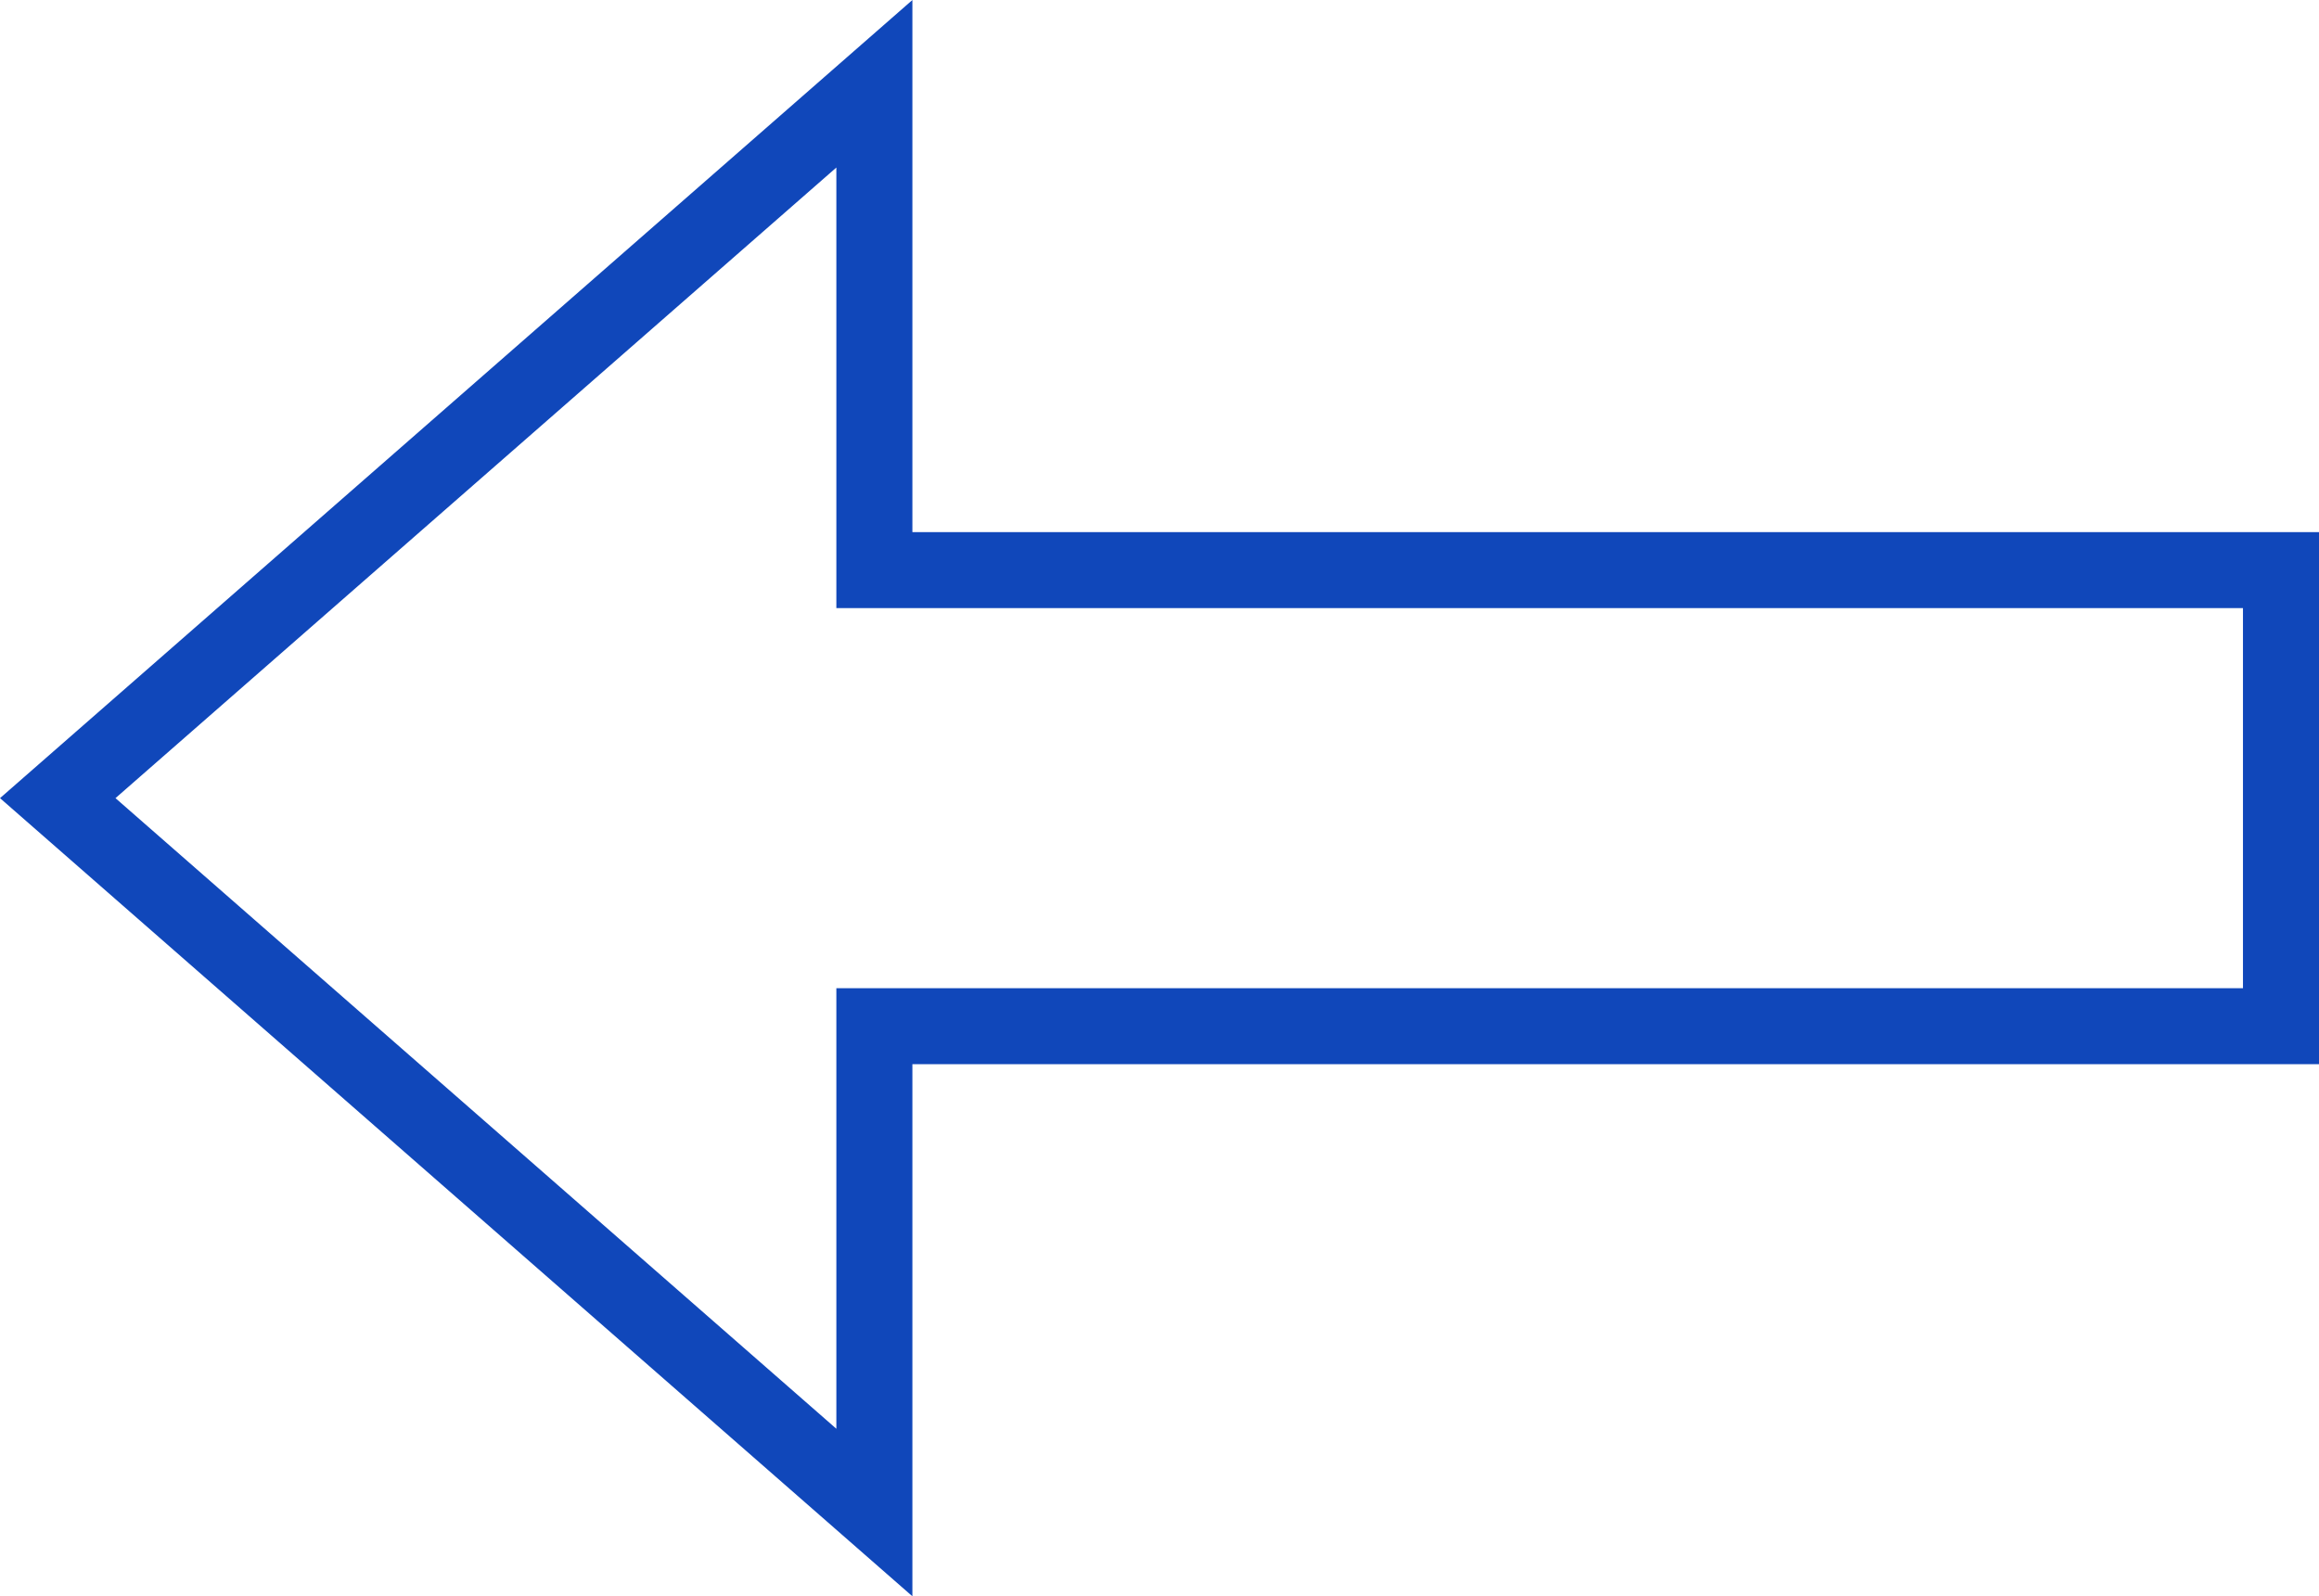
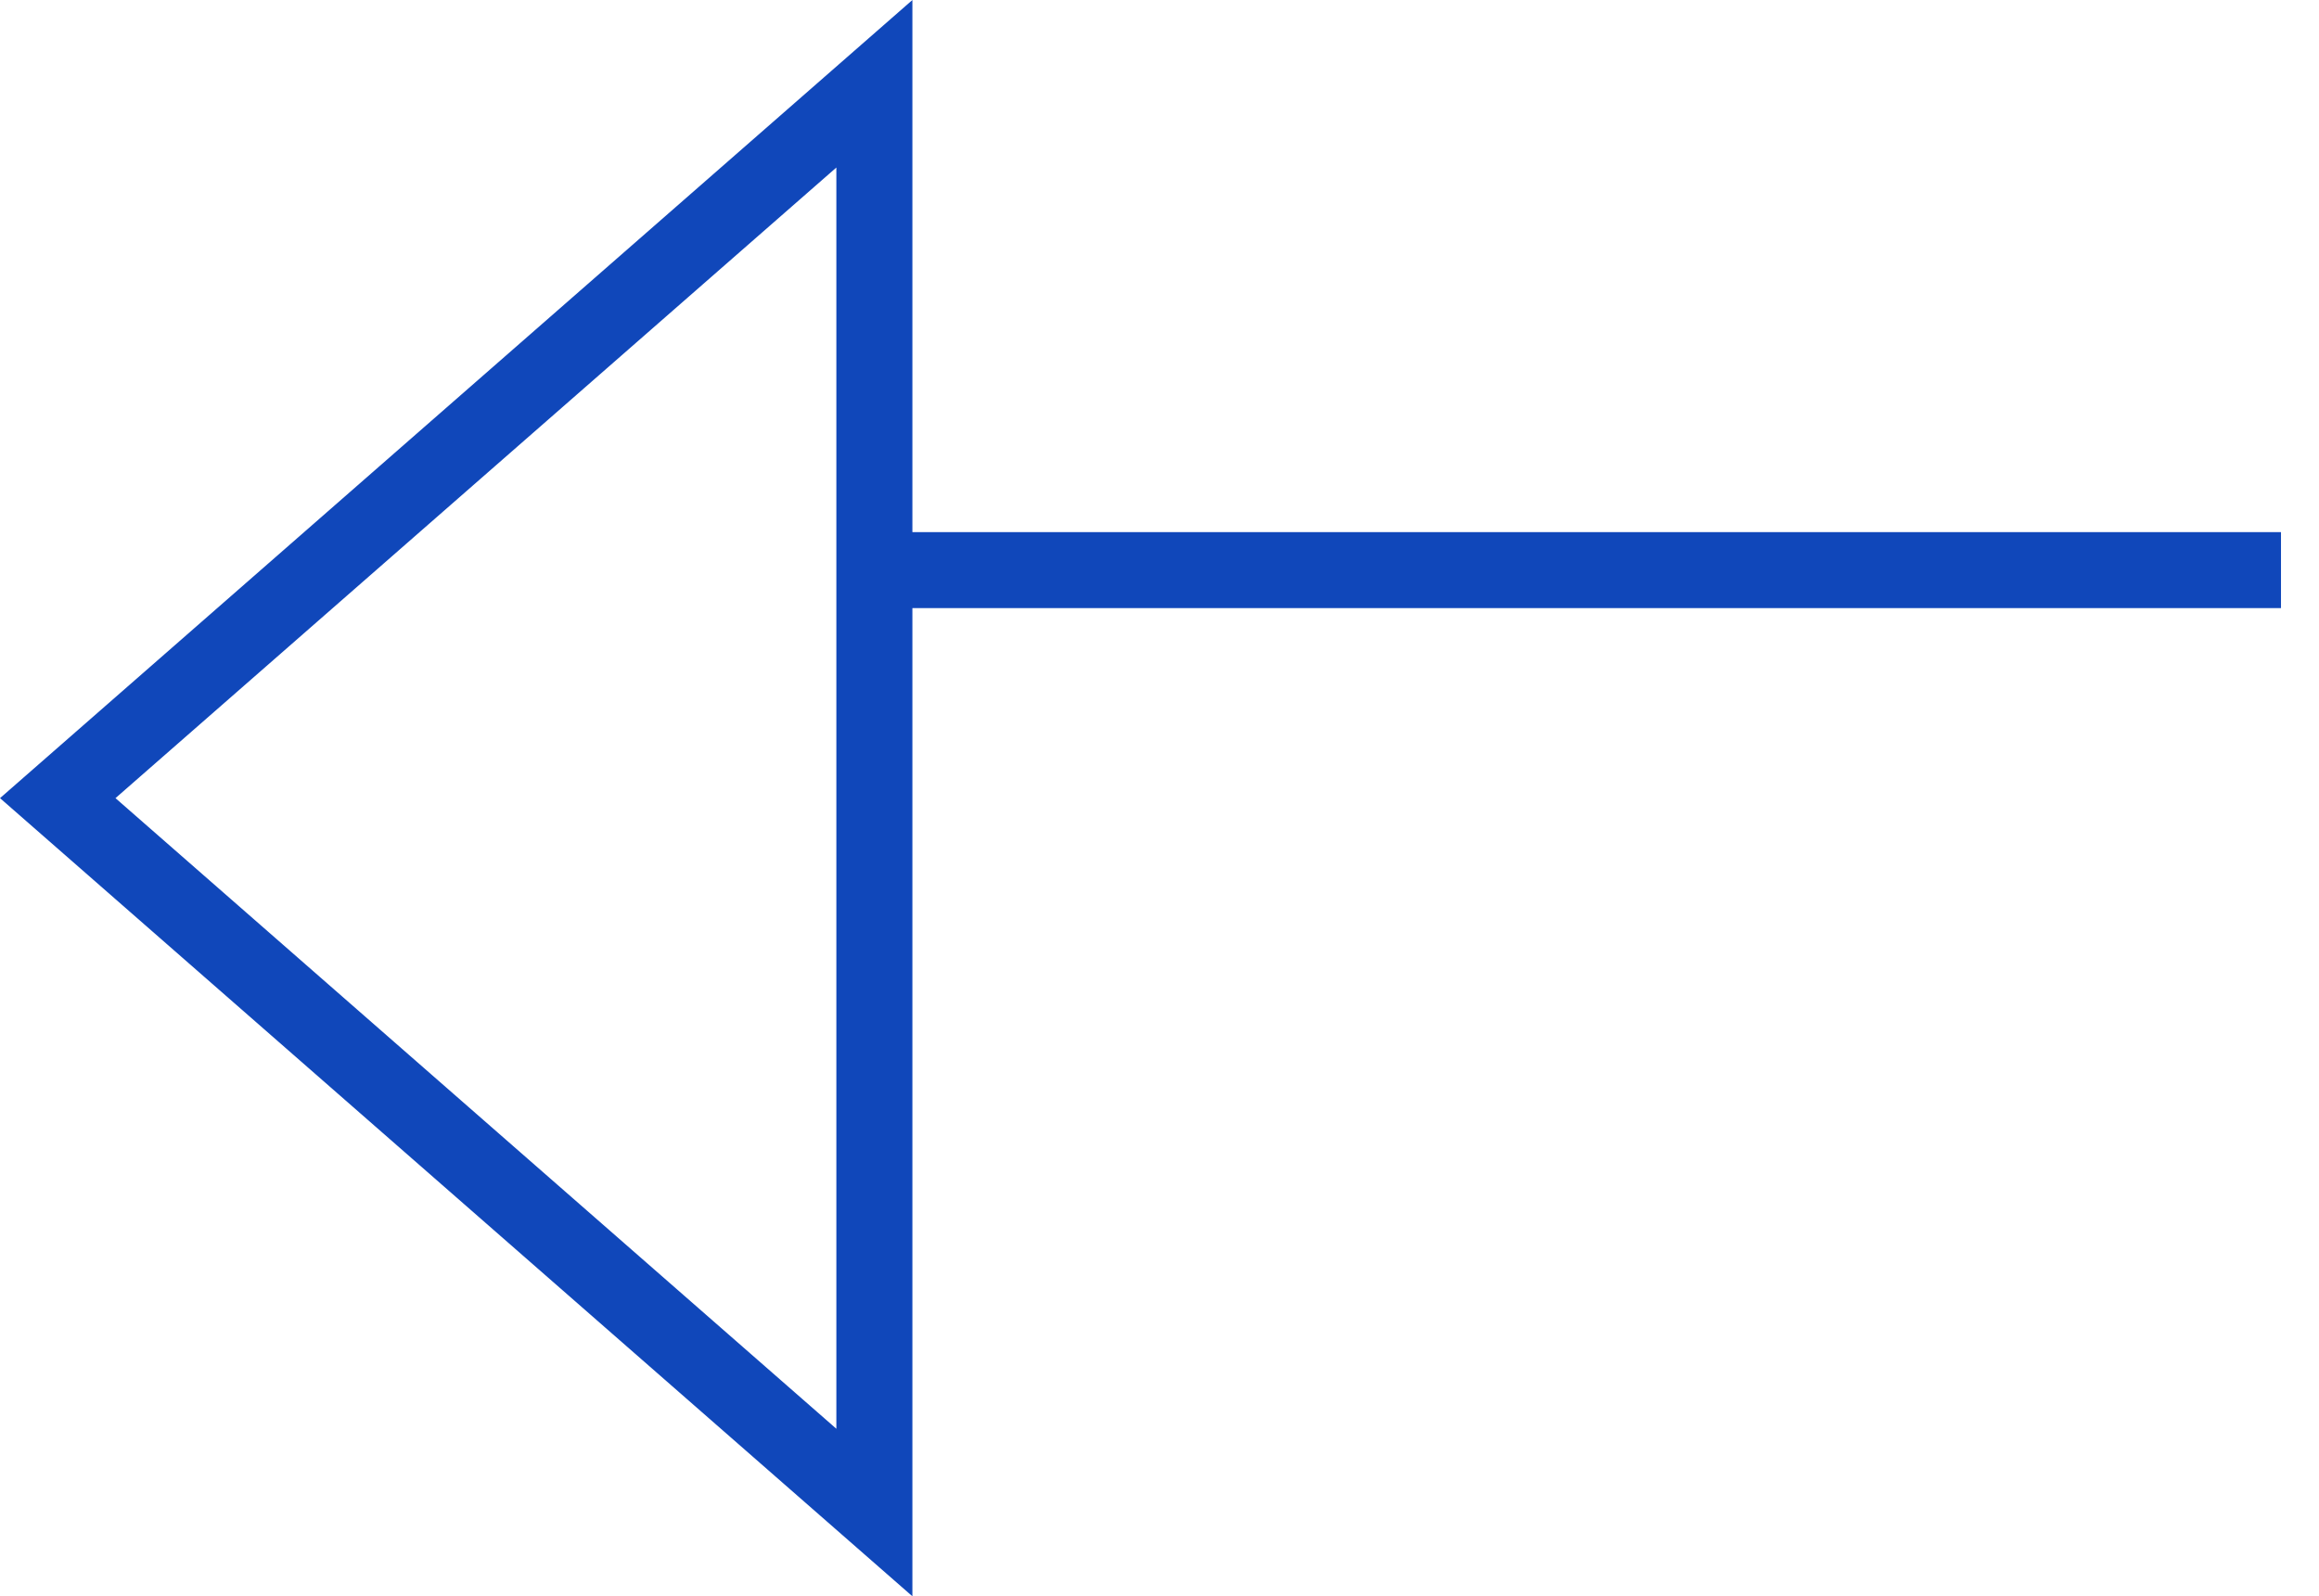
<svg xmlns="http://www.w3.org/2000/svg" height="42" viewBox="0 0 61 42" width="61">
-   <path d="m38 2.204 21.481 18.796-21.481 18.796v-12.796h-37v-12h37z" fill="none" stroke="#1047ba" stroke-width="2" transform="matrix(-1 0 0 -1 61 42)" />
+   <path d="m38 2.204 21.481 18.796-21.481 18.796v-12.796h-37h37z" fill="none" stroke="#1047ba" stroke-width="2" transform="matrix(-1 0 0 -1 61 42)" />
</svg>